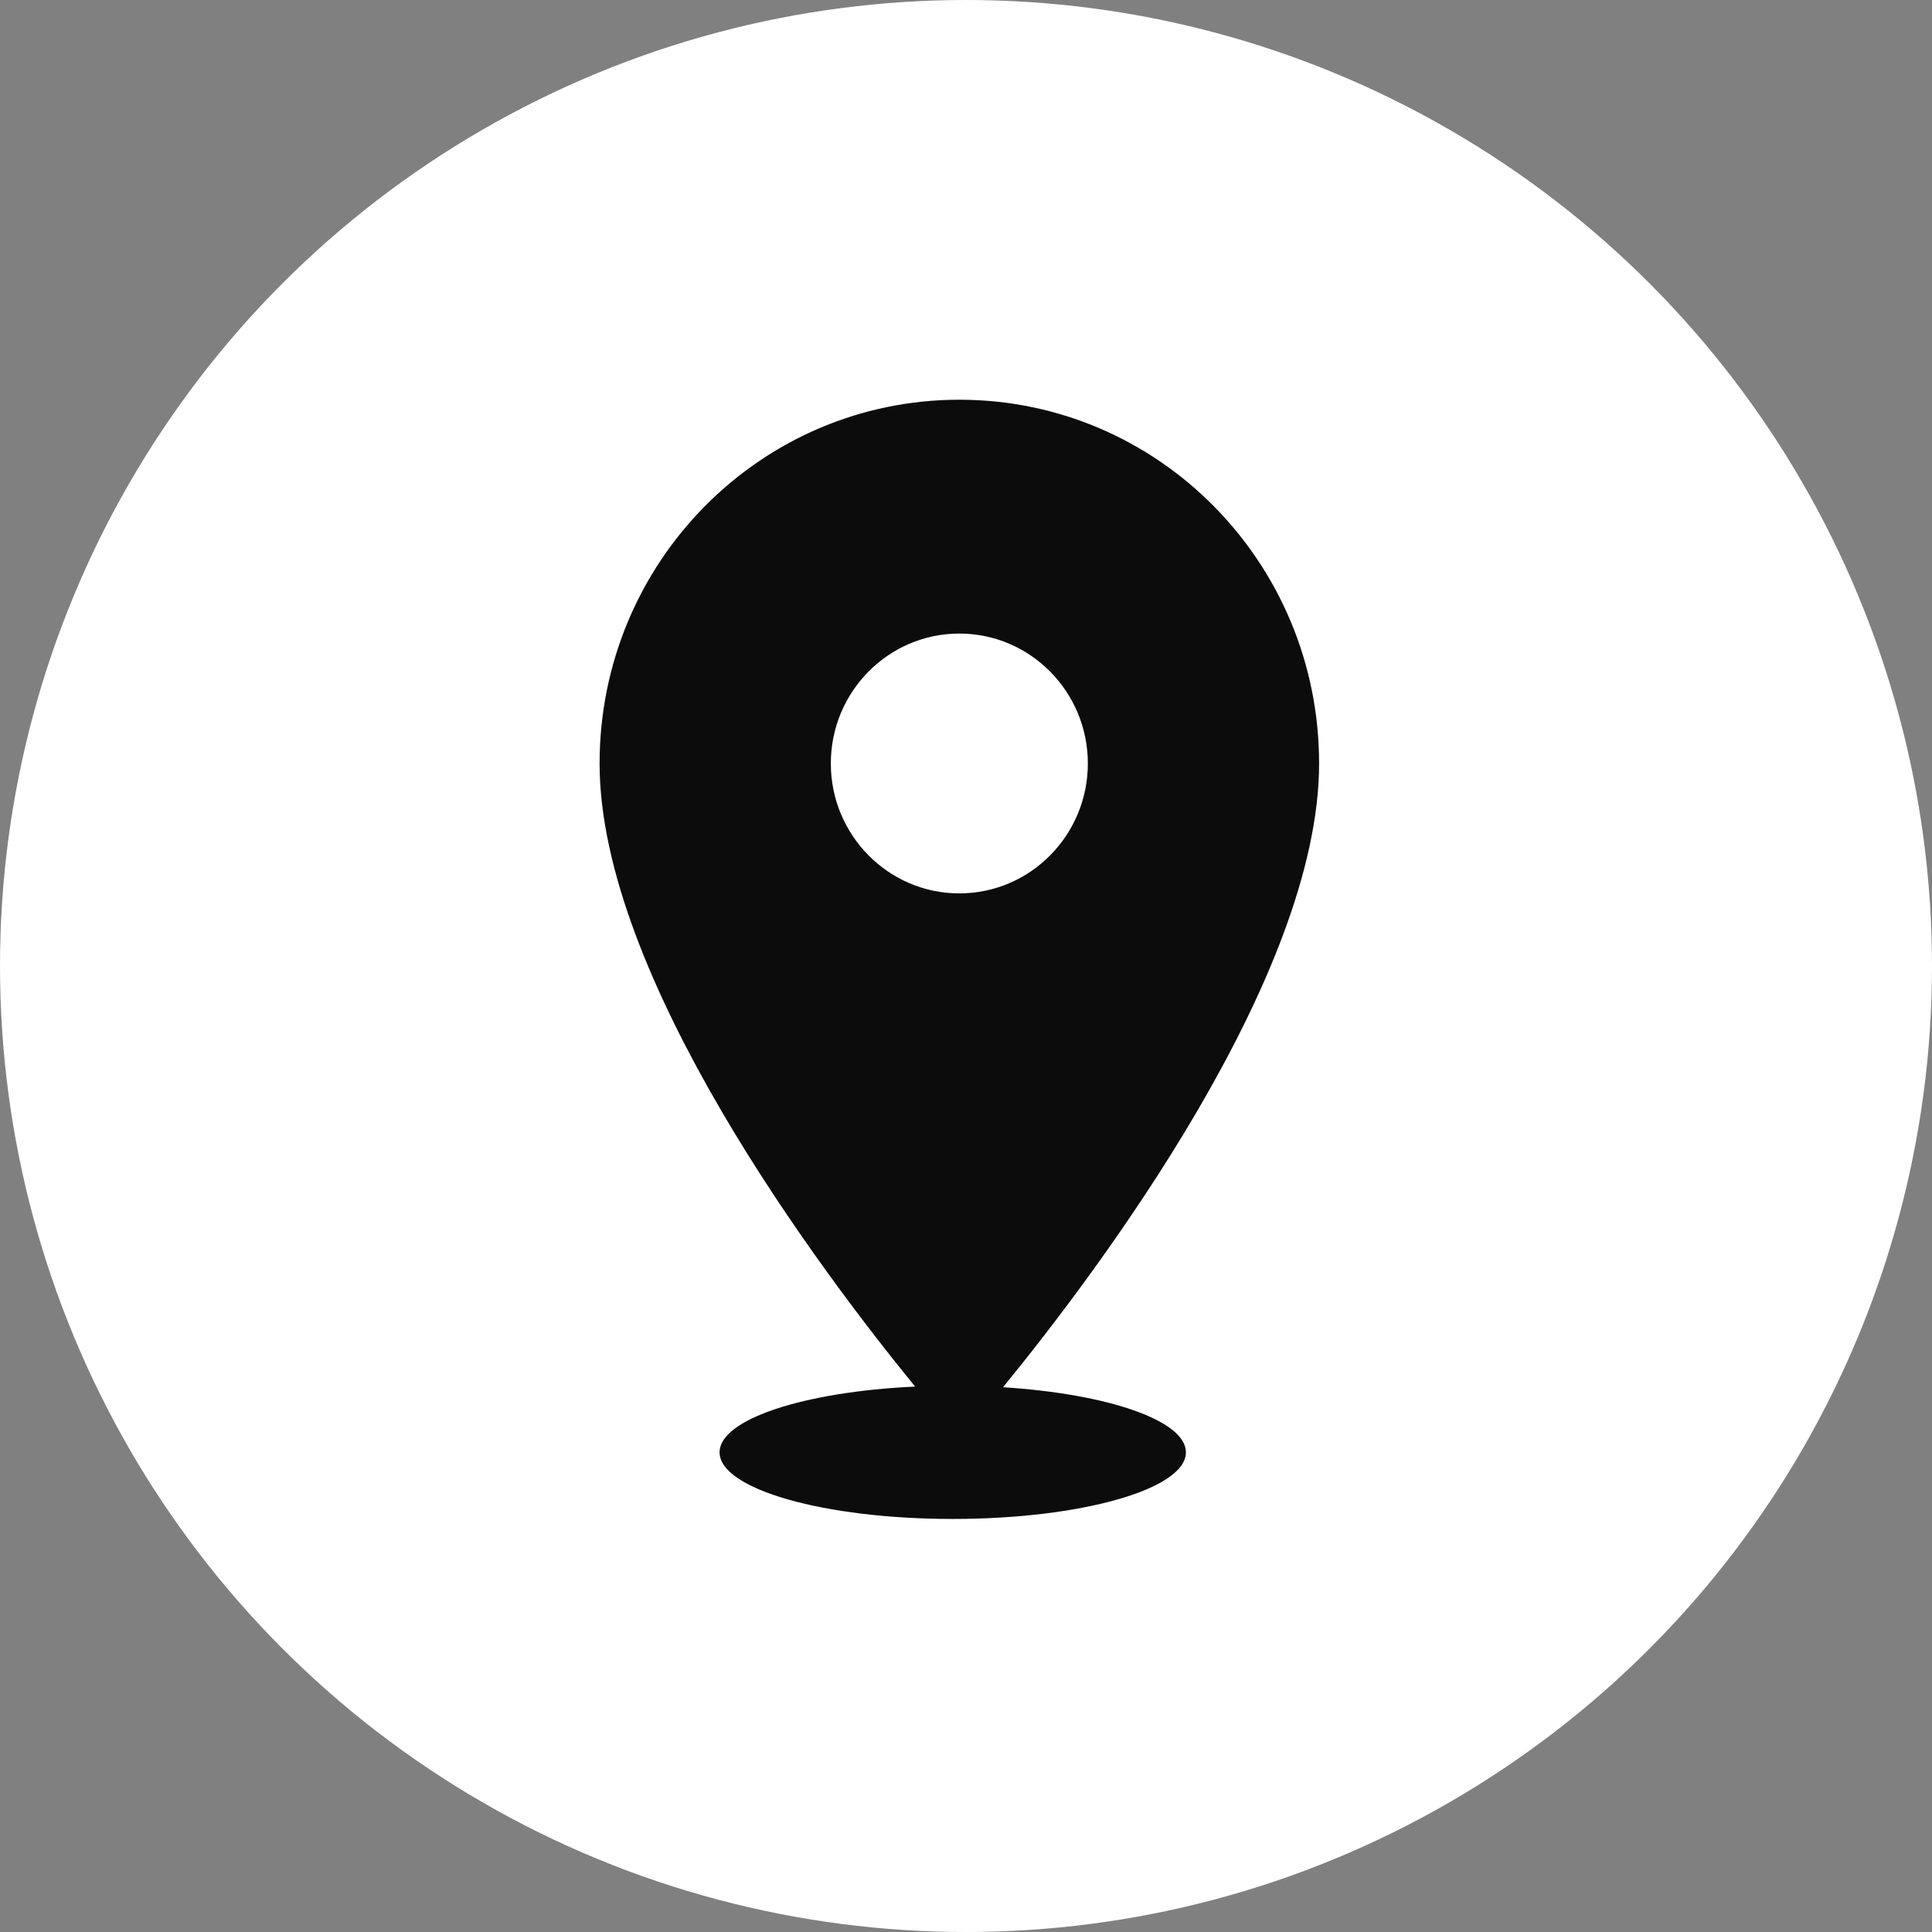
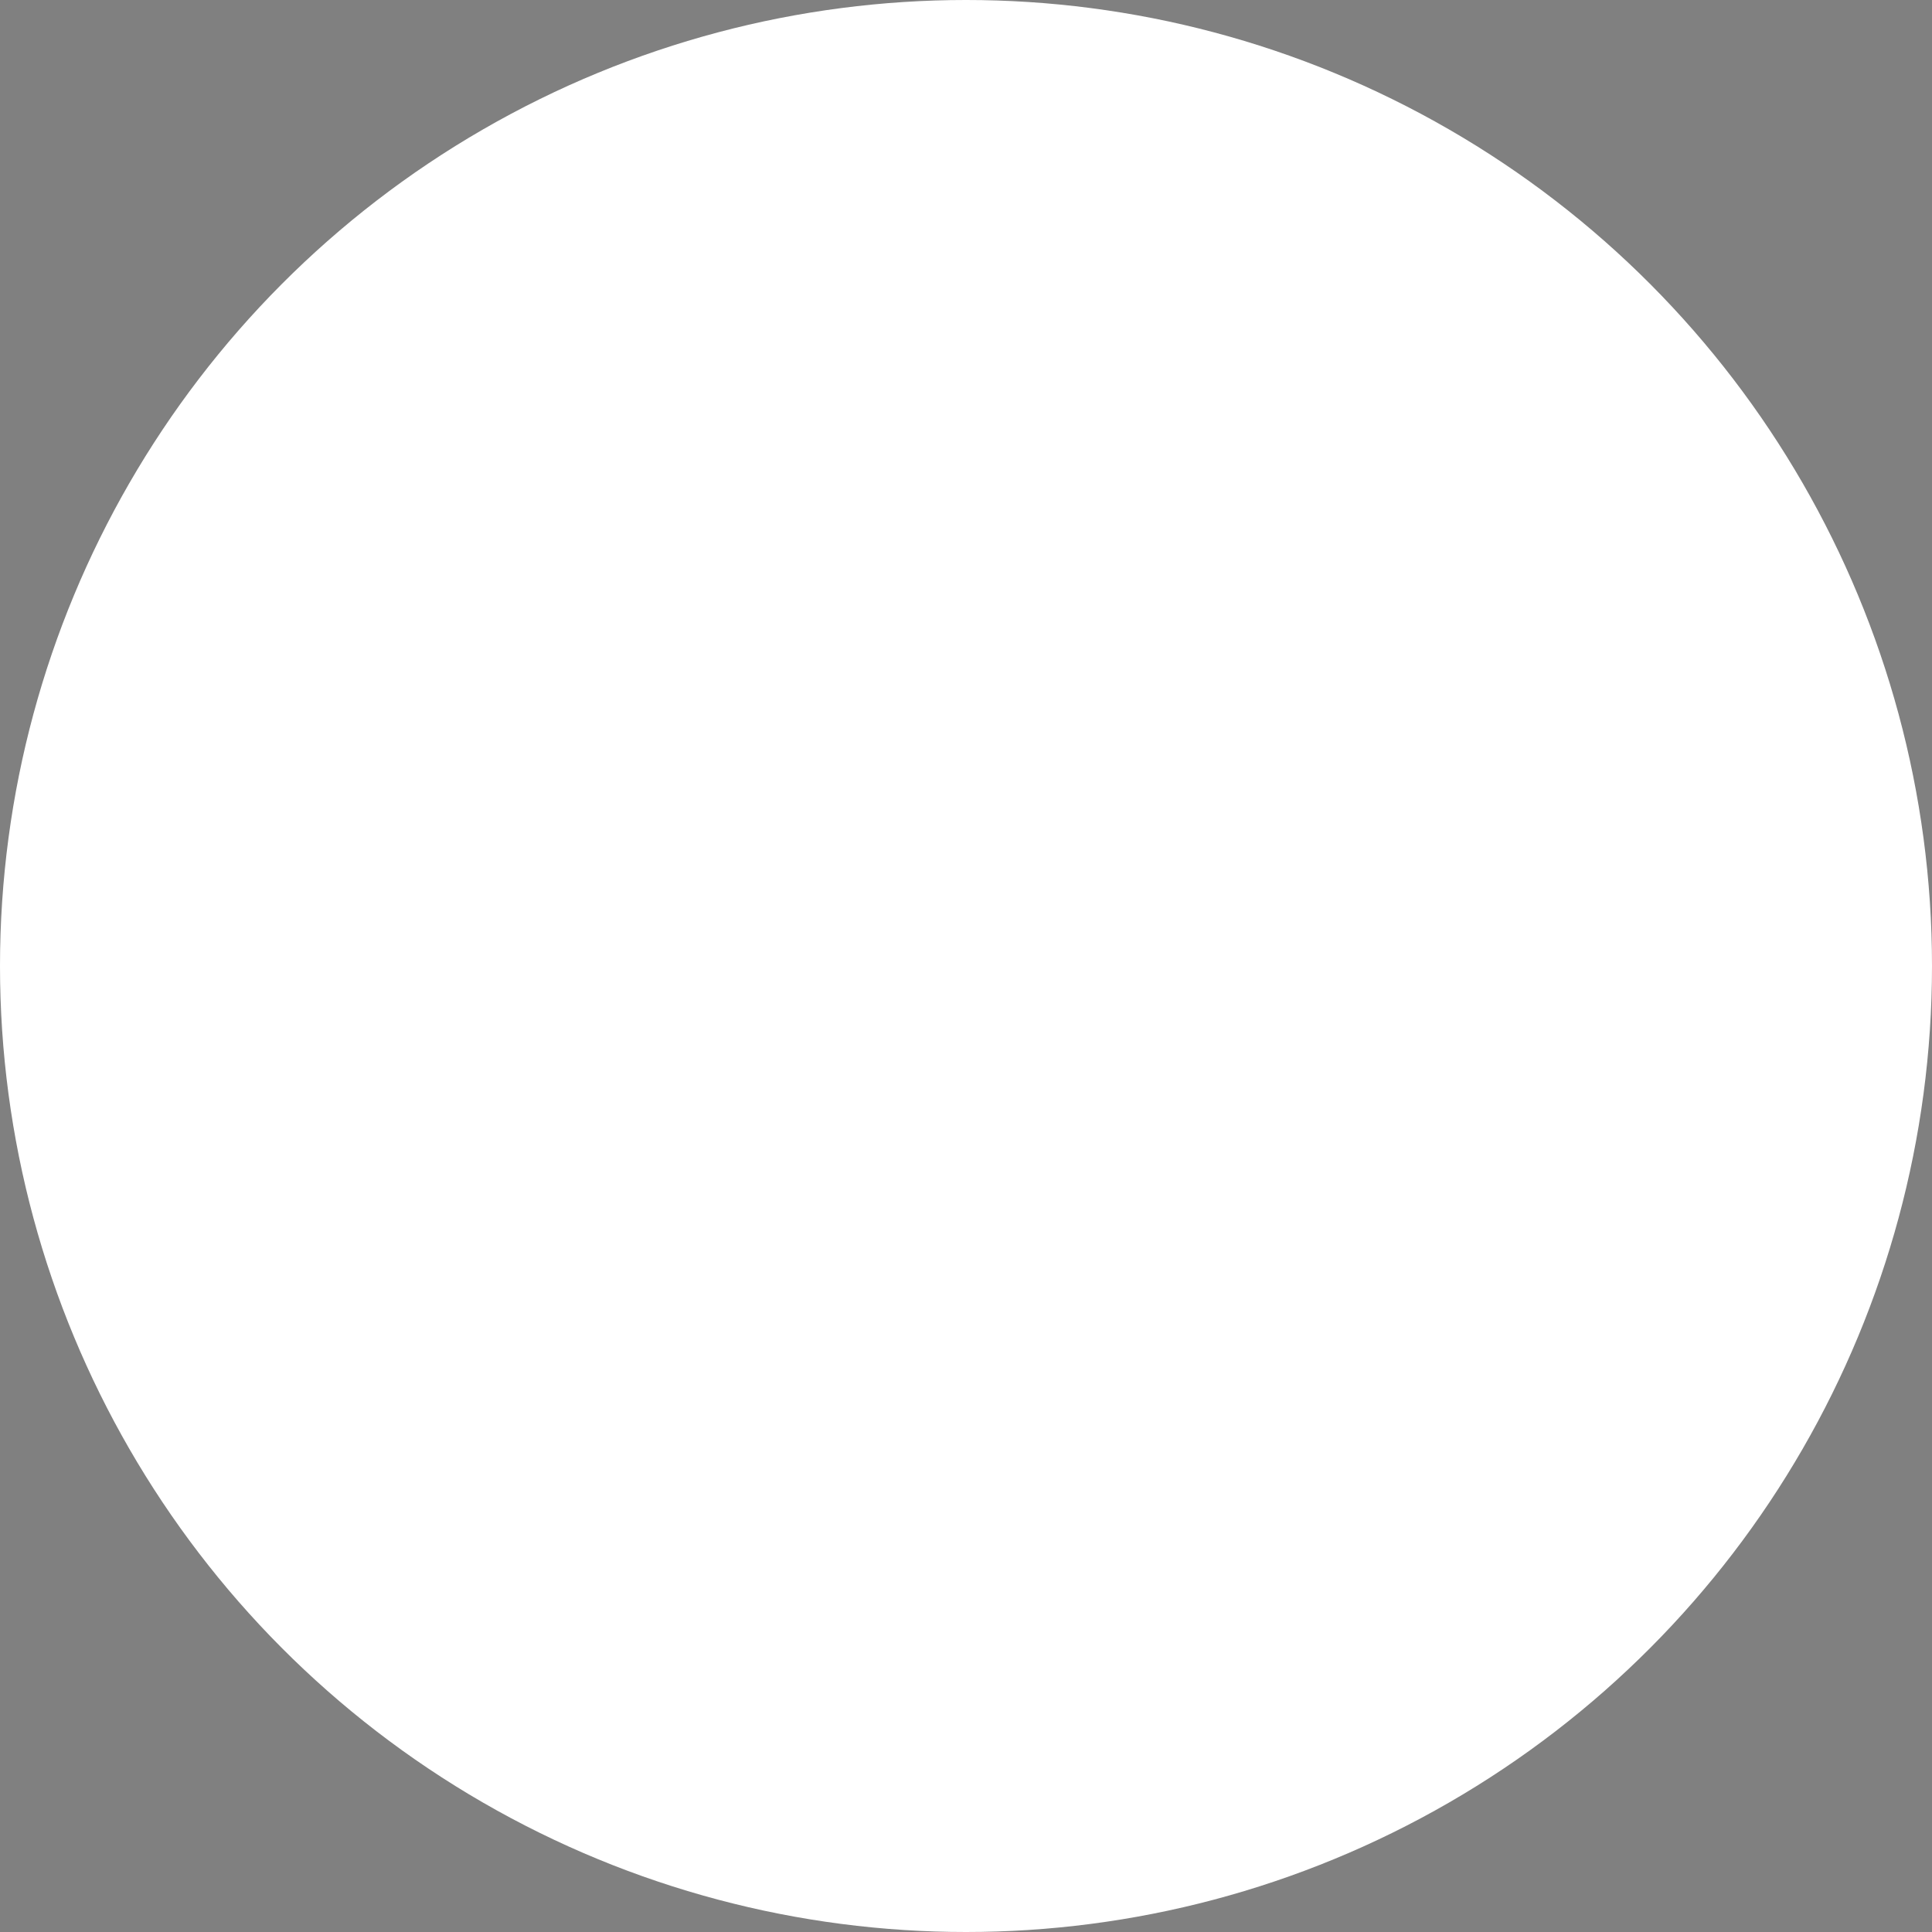
<svg xmlns="http://www.w3.org/2000/svg" width="29" height="29" viewBox="0 0 29 29" fill="none">
  <rect x="0" y="0" width="29" height="29" fill="#808080" stroke="none" />
  <circle cx="14.5" cy="14.5" r="14.5" fill="white" />
-   <path fill-rule="evenodd" clip-rule="evenodd" d="M9 11.46C9 8.441 11.415 6 14.4 6C17.385 6 19.8 8.441 19.8 11.46C19.8 14.664 16.495 19.061 15.056 20.823C16.626 20.922 17.801 21.322 17.801 21.8C17.801 22.352 16.234 22.8 14.301 22.8C12.368 22.8 10.801 22.352 10.801 21.8C10.801 21.303 12.071 20.89 13.736 20.813C12.292 19.044 9 14.657 9 11.46ZM12.471 11.46C12.471 12.536 13.335 13.41 14.4 13.41C15.465 13.41 16.329 12.536 16.329 11.46C16.329 10.384 15.465 9.51 14.4 9.51C13.335 9.51 12.471 10.384 12.471 11.46Z" fill="#0C0C0C" />
</svg>